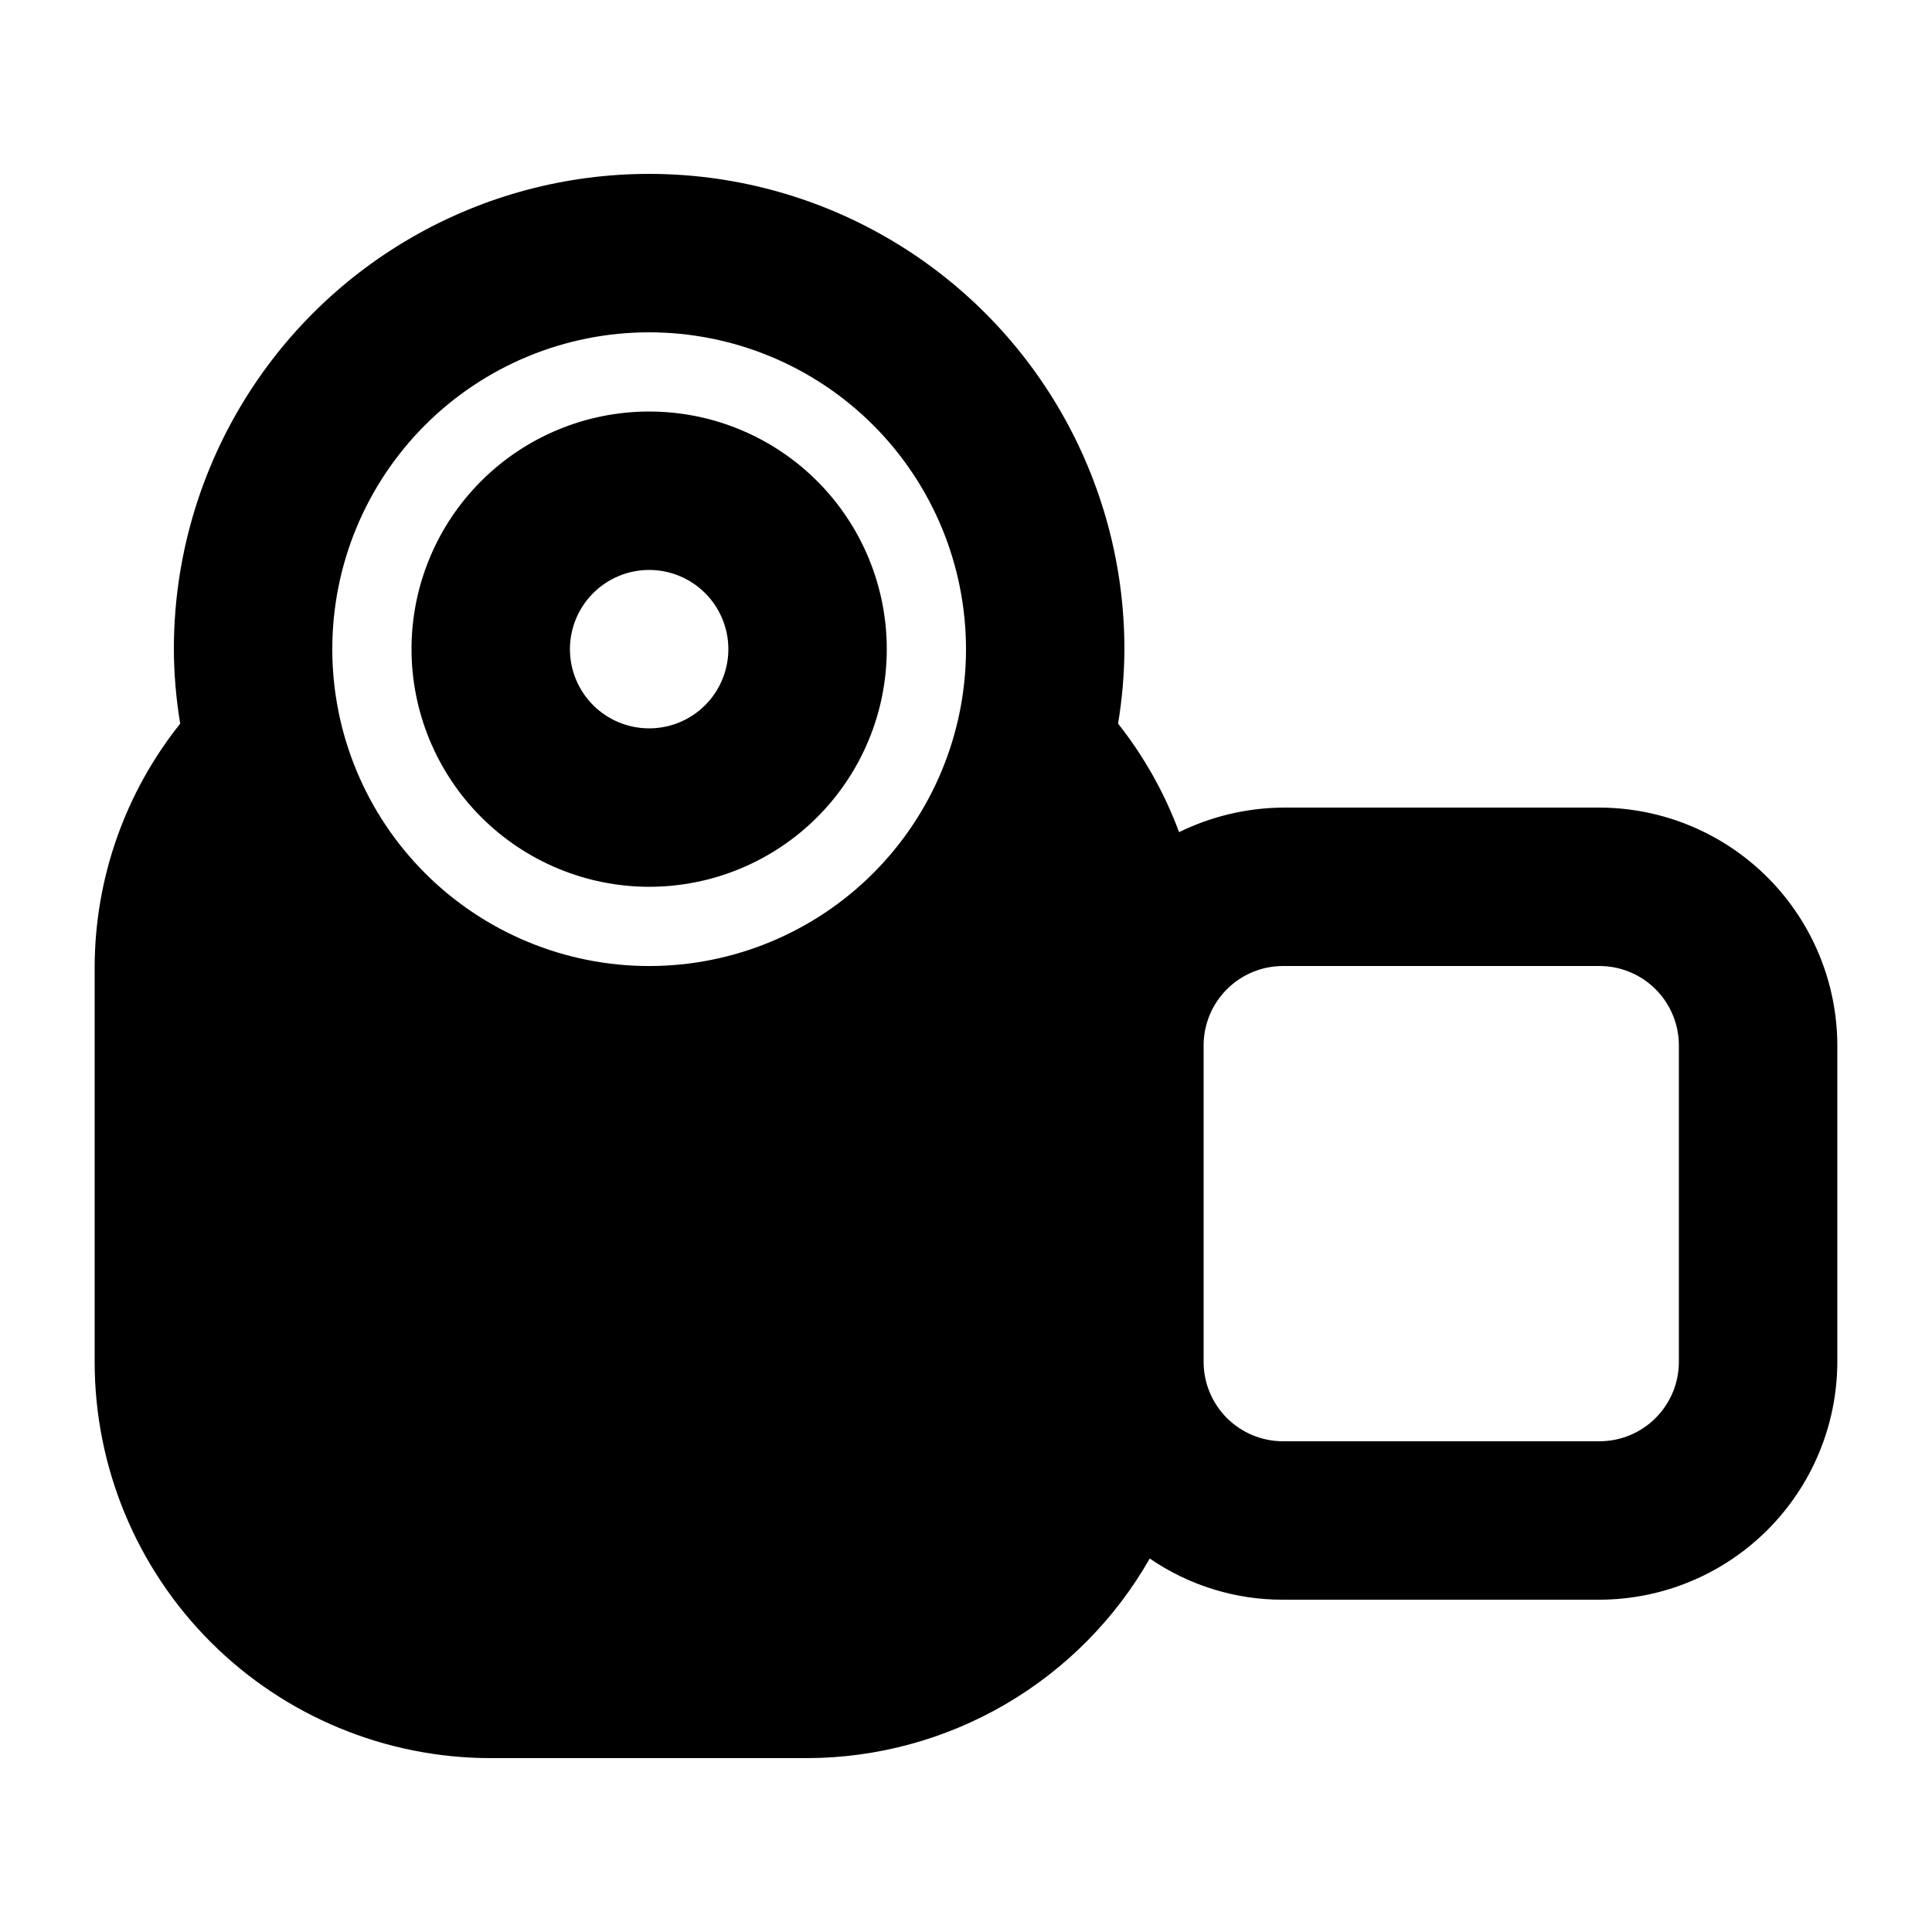
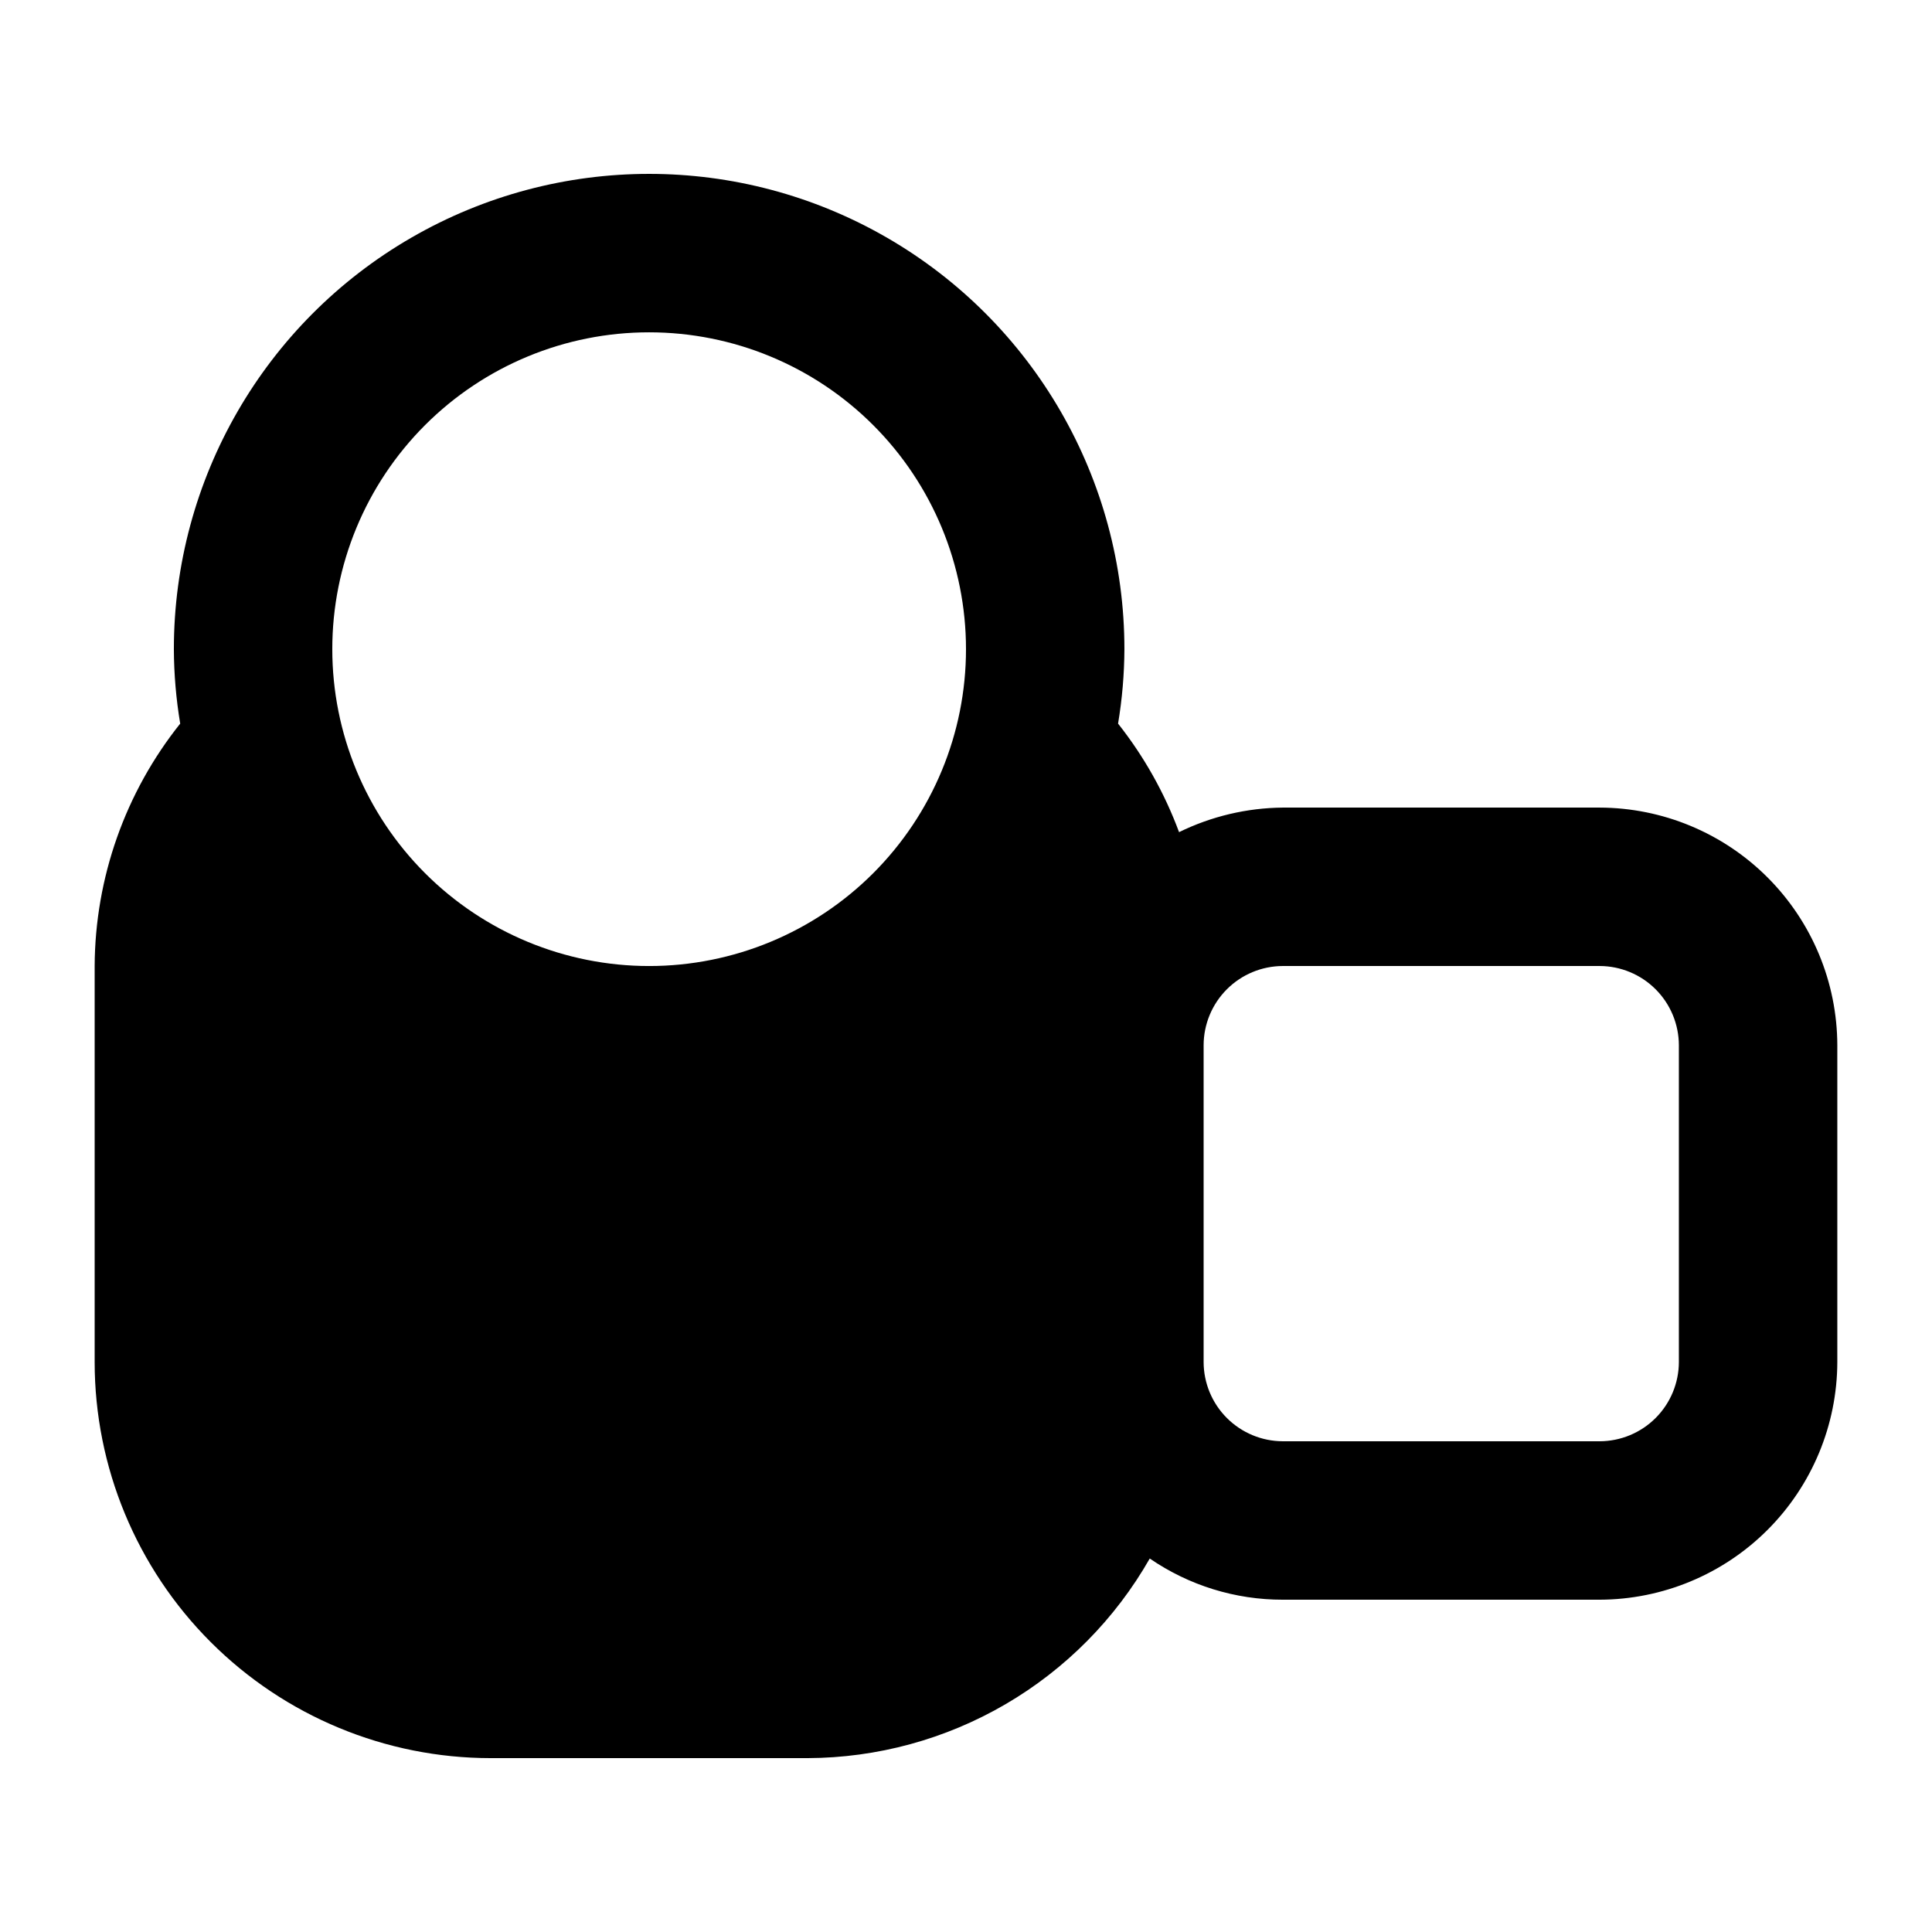
<svg xmlns="http://www.w3.org/2000/svg" fill="#000000" width="800px" height="800px" version="1.1" viewBox="144 144 512 512">
  <g>
-     <path d="m316.03 379.01c16.703 0 32.719-6.637 44.531-18.445 11.809-11.812 18.445-27.828 18.445-44.531s-6.637-32.723-18.445-44.531c-11.812-11.812-27.828-18.445-44.531-18.445s-32.723 6.633-44.531 18.445c-11.812 11.809-18.445 27.828-18.445 44.531 0.02 16.695 6.66 32.703 18.465 44.508 11.805 11.809 27.812 18.449 44.512 18.469zm0-83.969c5.566 0 10.906 2.211 14.844 6.148s6.148 9.273 6.148 14.844c0 5.566-2.211 10.906-6.148 14.844s-9.277 6.148-14.844 6.148c-5.57 0-10.906-2.211-14.844-6.148s-6.148-9.277-6.148-14.844c0.004-5.566 2.215-10.906 6.152-14.84 3.934-3.938 9.273-6.148 14.84-6.152z" />
    <path d="m567.93 358.02h-83.969c-9.535 0.086-18.934 2.312-27.496 6.508-3.848-10.379-9.301-20.082-16.164-28.762 1.086-6.519 1.648-13.121 1.68-19.73 0-45-24.008-86.578-62.977-109.08-38.973-22.5-86.984-22.5-125.95 0s-62.977 64.078-62.977 109.08c0.027 6.609 0.59 13.211 1.68 19.73-14.574 18.25-22.562 40.883-22.672 64.238v104.96-0.004c0.012 27.836 11.07 54.527 30.754 74.207 19.68 19.684 46.371 30.746 74.207 30.754h83.969c18.43-0.066 36.52-4.992 52.441-14.277 15.922-9.289 29.113-22.609 38.242-38.621 10.379 7.129 22.676 10.938 35.266 10.914h83.969c16.688-0.047 32.68-6.699 44.477-18.496 11.801-11.801 18.453-27.793 18.5-44.48v-83.965c-0.047-16.688-6.699-32.68-18.5-44.48-11.797-11.797-27.789-18.449-44.477-18.496zm-251.9-125.95c22.27 0 43.625 8.848 59.375 24.594 15.746 15.746 24.594 37.105 24.594 59.375s-8.848 43.625-24.594 59.375c-15.75 15.746-37.105 24.594-59.375 24.594s-43.629-8.848-59.375-24.594c-15.746-15.75-24.594-37.105-24.594-59.375-0.008-22.273 8.84-43.633 24.586-59.383 15.75-15.746 37.109-24.594 59.383-24.586zm272.89 272.89c-0.016 5.562-2.231 10.895-6.164 14.828-3.934 3.934-9.266 6.148-14.828 6.164h-83.969c-5.562-0.016-10.891-2.231-14.824-6.164s-6.148-9.266-6.164-14.828v-83.965c0.016-5.562 2.231-10.895 6.164-14.828 3.934-3.934 9.262-6.148 14.824-6.164h83.969c5.562 0.016 10.895 2.231 14.828 6.164 3.934 3.934 6.148 9.266 6.164 14.828z" />
  </g>
</svg>